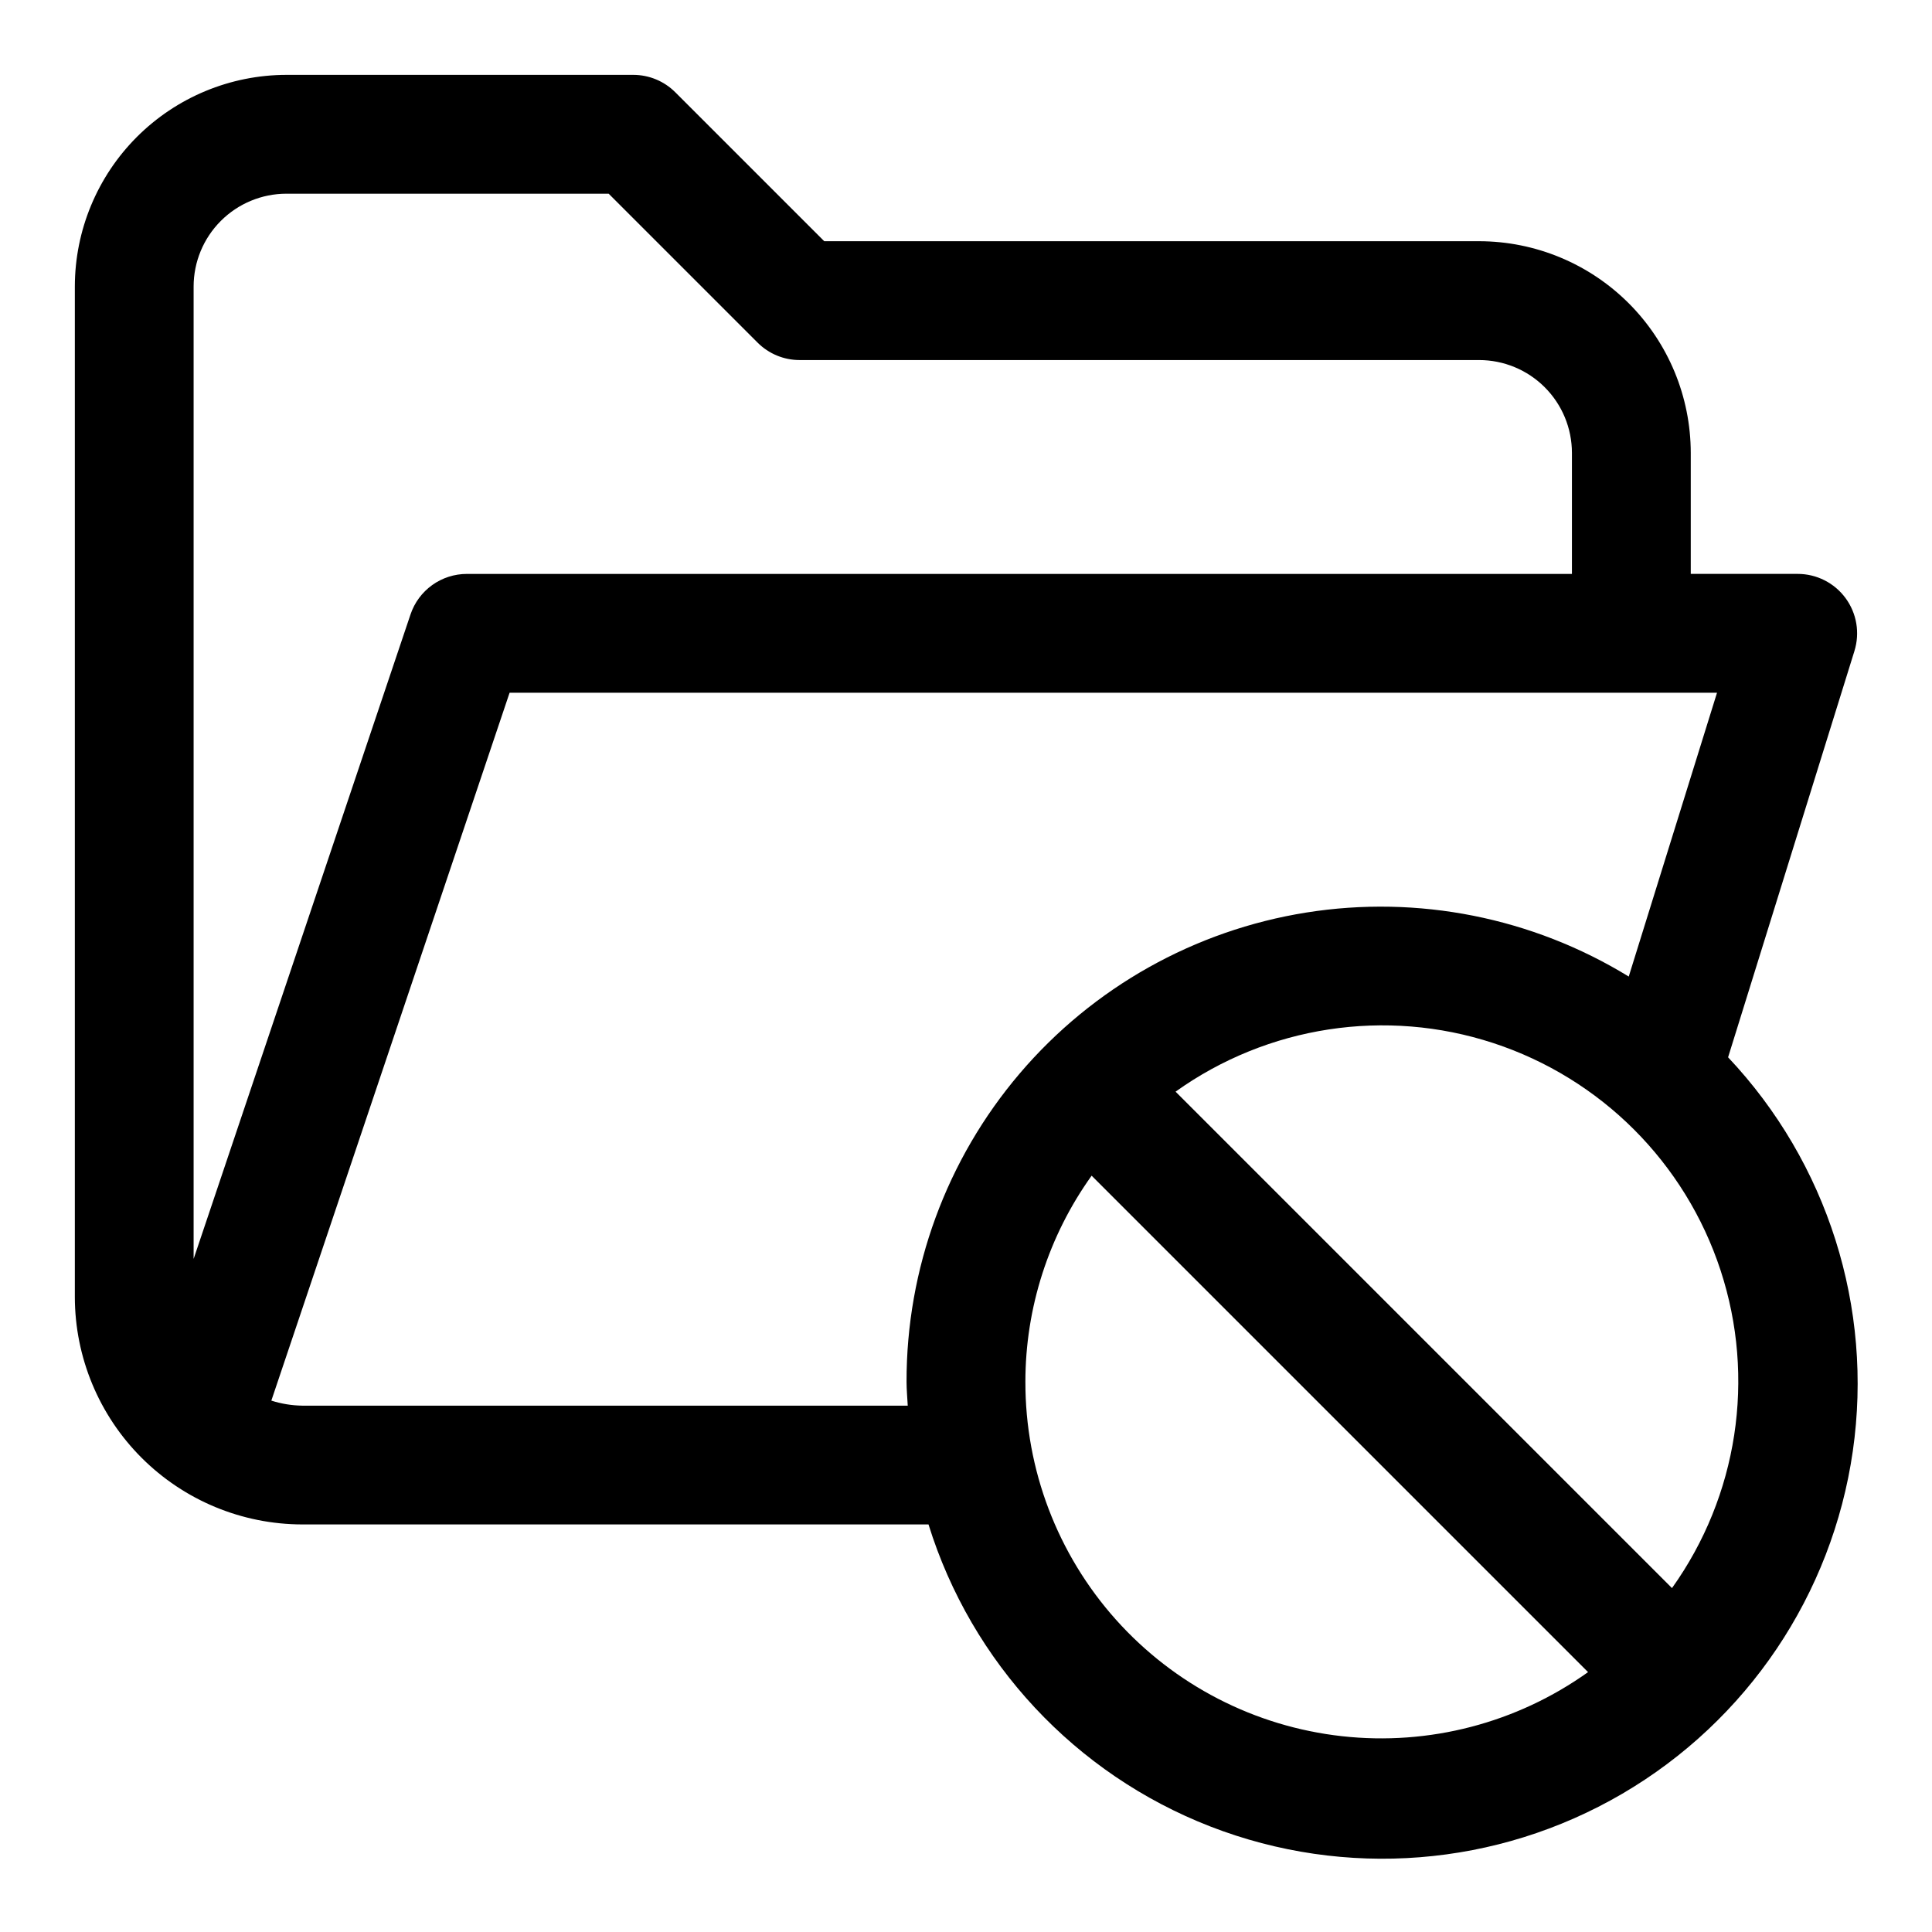
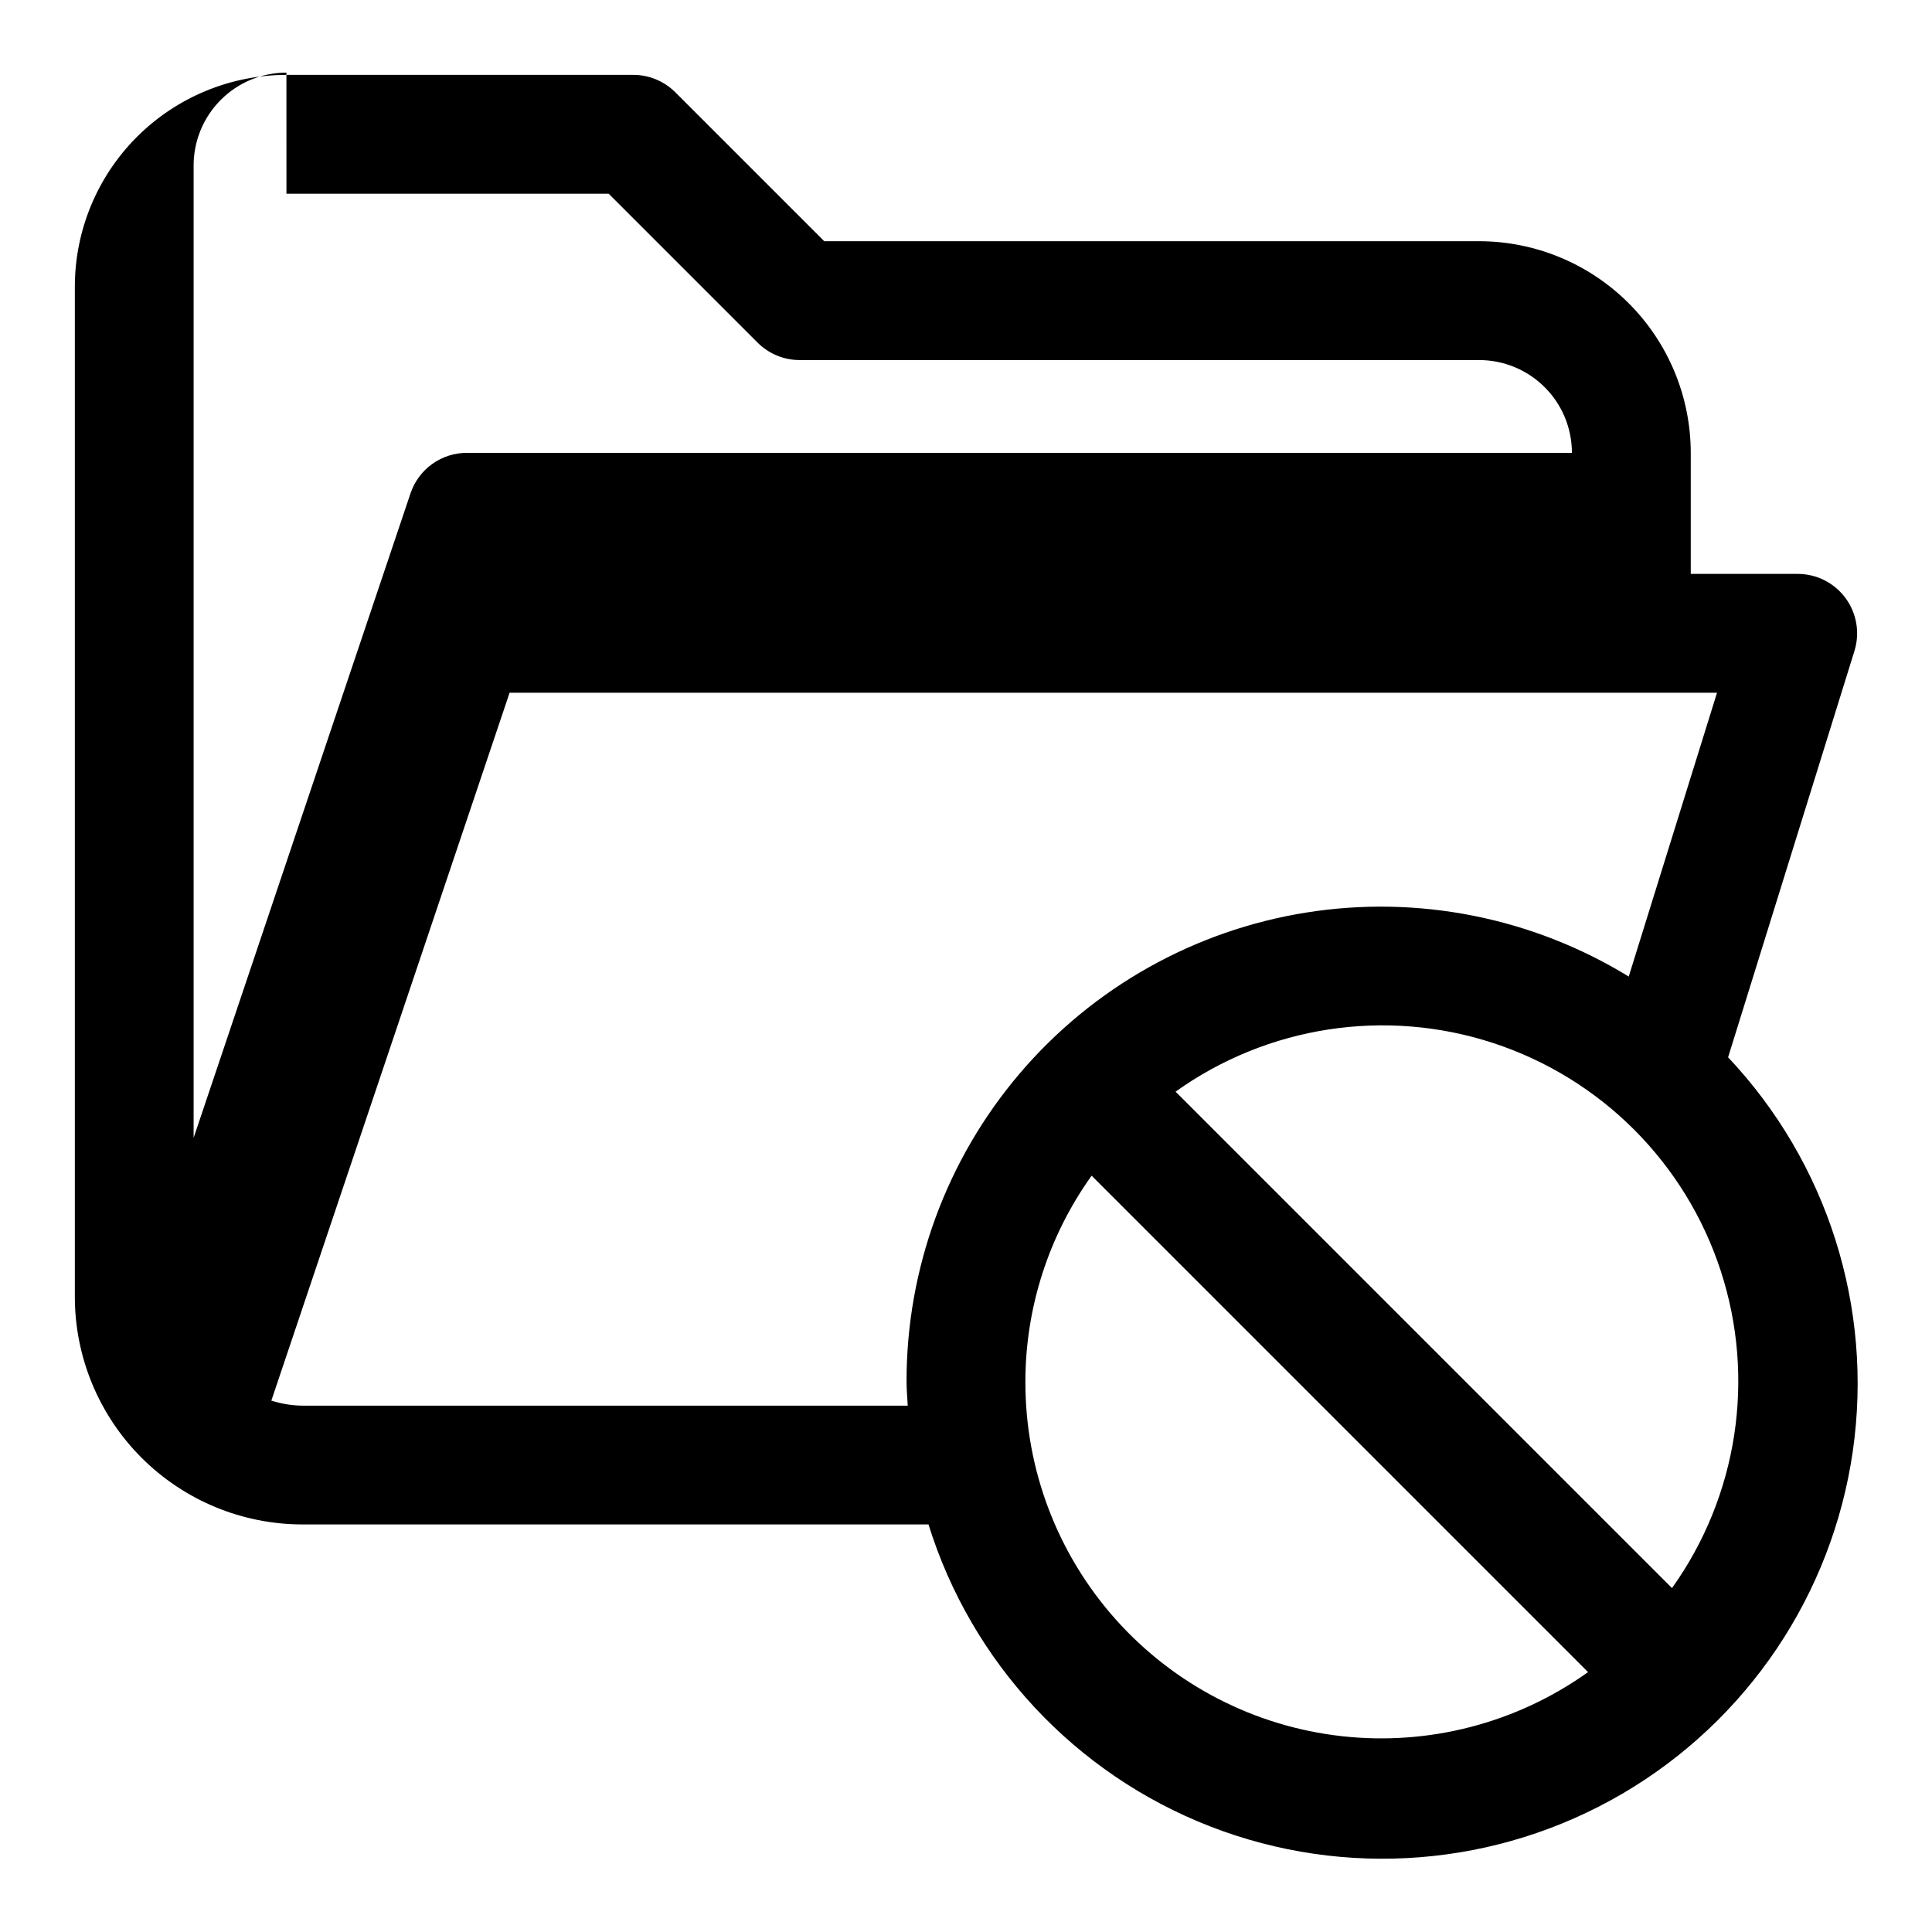
<svg xmlns="http://www.w3.org/2000/svg" fill="#000000" width="800px" height="800px" version="1.1" viewBox="144 144 512 512">
-   <path d="m601.96 424.2 33.488-107.69h-0.004c1.488-4.777 0.613-9.98-2.356-14.012-2.965-4.031-7.672-6.41-12.68-6.41h-28.34v-32.086c-0.016-14.867-5.93-29.121-16.441-39.637-10.516-10.512-24.77-16.426-39.637-16.441h-173.56l-39.473-39.473c-2.949-2.953-6.953-4.609-11.129-4.613h-91.914c-14.867 0.02-29.121 5.934-39.637 16.445-10.512 10.516-16.426 24.77-16.445 39.637v267.8c0.023 15.98 6.379 31.297 17.676 42.594 11.301 11.301 26.617 17.656 42.594 17.676h165.96c11.395 36.672 38.891 66.145 74.688 80.047 35.793 13.902 75.977 10.715 109.13-8.656 33.156-19.371 55.664-52.809 61.133-90.816 5.469-38.012-6.703-76.438-33.051-104.37zm-146.42 9.102h-0.004c24.422-17.445 55.684-22.227 84.203-12.879 28.516 9.352 50.883 31.715 60.23 60.234 9.352 28.516 4.57 59.781-12.875 84.203zm-235.63-237.97h85.395l39.473 39.473c2.949 2.953 6.953 4.613 11.129 4.613h180.08c6.519 0.004 12.773 2.594 17.383 7.207 4.613 4.609 7.203 10.863 7.207 17.383v32.086h-292.84c-3.301-0.004-6.519 1.031-9.199 2.953-2.684 1.926-4.691 4.644-5.742 7.769l-57.484 170.81v-257.7c0.004-6.519 2.598-12.773 7.211-17.383 4.609-4.613 10.863-7.207 17.383-7.211zm4.188 321.18c-2.781-0.039-5.539-0.492-8.188-1.336l63.137-187.59h319.98l-23.395 75.211c-25.543-15.656-55.84-21.672-85.426-16.969-29.59 4.707-56.523 19.824-75.949 42.629-19.426 22.809-30.07 51.801-30.012 81.762 0 2.125 0.219 4.203 0.316 6.297zm191.64-6.297c0-19.602 6.141-38.711 17.555-54.648l131.56 131.56c-18.91 13.5-42.137 19.551-65.23 16.98-23.094-2.566-44.422-13.57-59.902-30.898-15.48-17.324-24.02-39.758-23.98-62.992z" />
+   <path d="m601.96 424.2 33.488-107.69h-0.004c1.488-4.777 0.613-9.98-2.356-14.012-2.965-4.031-7.672-6.41-12.68-6.41h-28.34v-32.086c-0.016-14.867-5.93-29.121-16.441-39.637-10.516-10.512-24.77-16.426-39.637-16.441h-173.56l-39.473-39.473c-2.949-2.953-6.953-4.609-11.129-4.613h-91.914c-14.867 0.02-29.121 5.934-39.637 16.445-10.512 10.516-16.426 24.77-16.445 39.637v267.8c0.023 15.98 6.379 31.297 17.676 42.594 11.301 11.301 26.617 17.656 42.594 17.676h165.96c11.395 36.672 38.891 66.145 74.688 80.047 35.793 13.902 75.977 10.715 109.13-8.656 33.156-19.371 55.664-52.809 61.133-90.816 5.469-38.012-6.703-76.438-33.051-104.37zm-146.42 9.102h-0.004c24.422-17.445 55.684-22.227 84.203-12.879 28.516 9.352 50.883 31.715 60.23 60.234 9.352 28.516 4.57 59.781-12.875 84.203zm-235.63-237.97h85.395l39.473 39.473c2.949 2.953 6.953 4.613 11.129 4.613h180.08c6.519 0.004 12.773 2.594 17.383 7.207 4.613 4.609 7.203 10.863 7.207 17.383h-292.84c-3.301-0.004-6.519 1.031-9.199 2.953-2.684 1.926-4.691 4.644-5.742 7.769l-57.484 170.81v-257.7c0.004-6.519 2.598-12.773 7.211-17.383 4.609-4.613 10.863-7.207 17.383-7.211zm4.188 321.18c-2.781-0.039-5.539-0.492-8.188-1.336l63.137-187.59h319.98l-23.395 75.211c-25.543-15.656-55.84-21.672-85.426-16.969-29.59 4.707-56.523 19.824-75.949 42.629-19.426 22.809-30.07 51.801-30.012 81.762 0 2.125 0.219 4.203 0.316 6.297zm191.64-6.297c0-19.602 6.141-38.711 17.555-54.648l131.56 131.56c-18.91 13.5-42.137 19.551-65.23 16.98-23.094-2.566-44.422-13.57-59.902-30.898-15.48-17.324-24.02-39.758-23.98-62.992z" />
</svg>